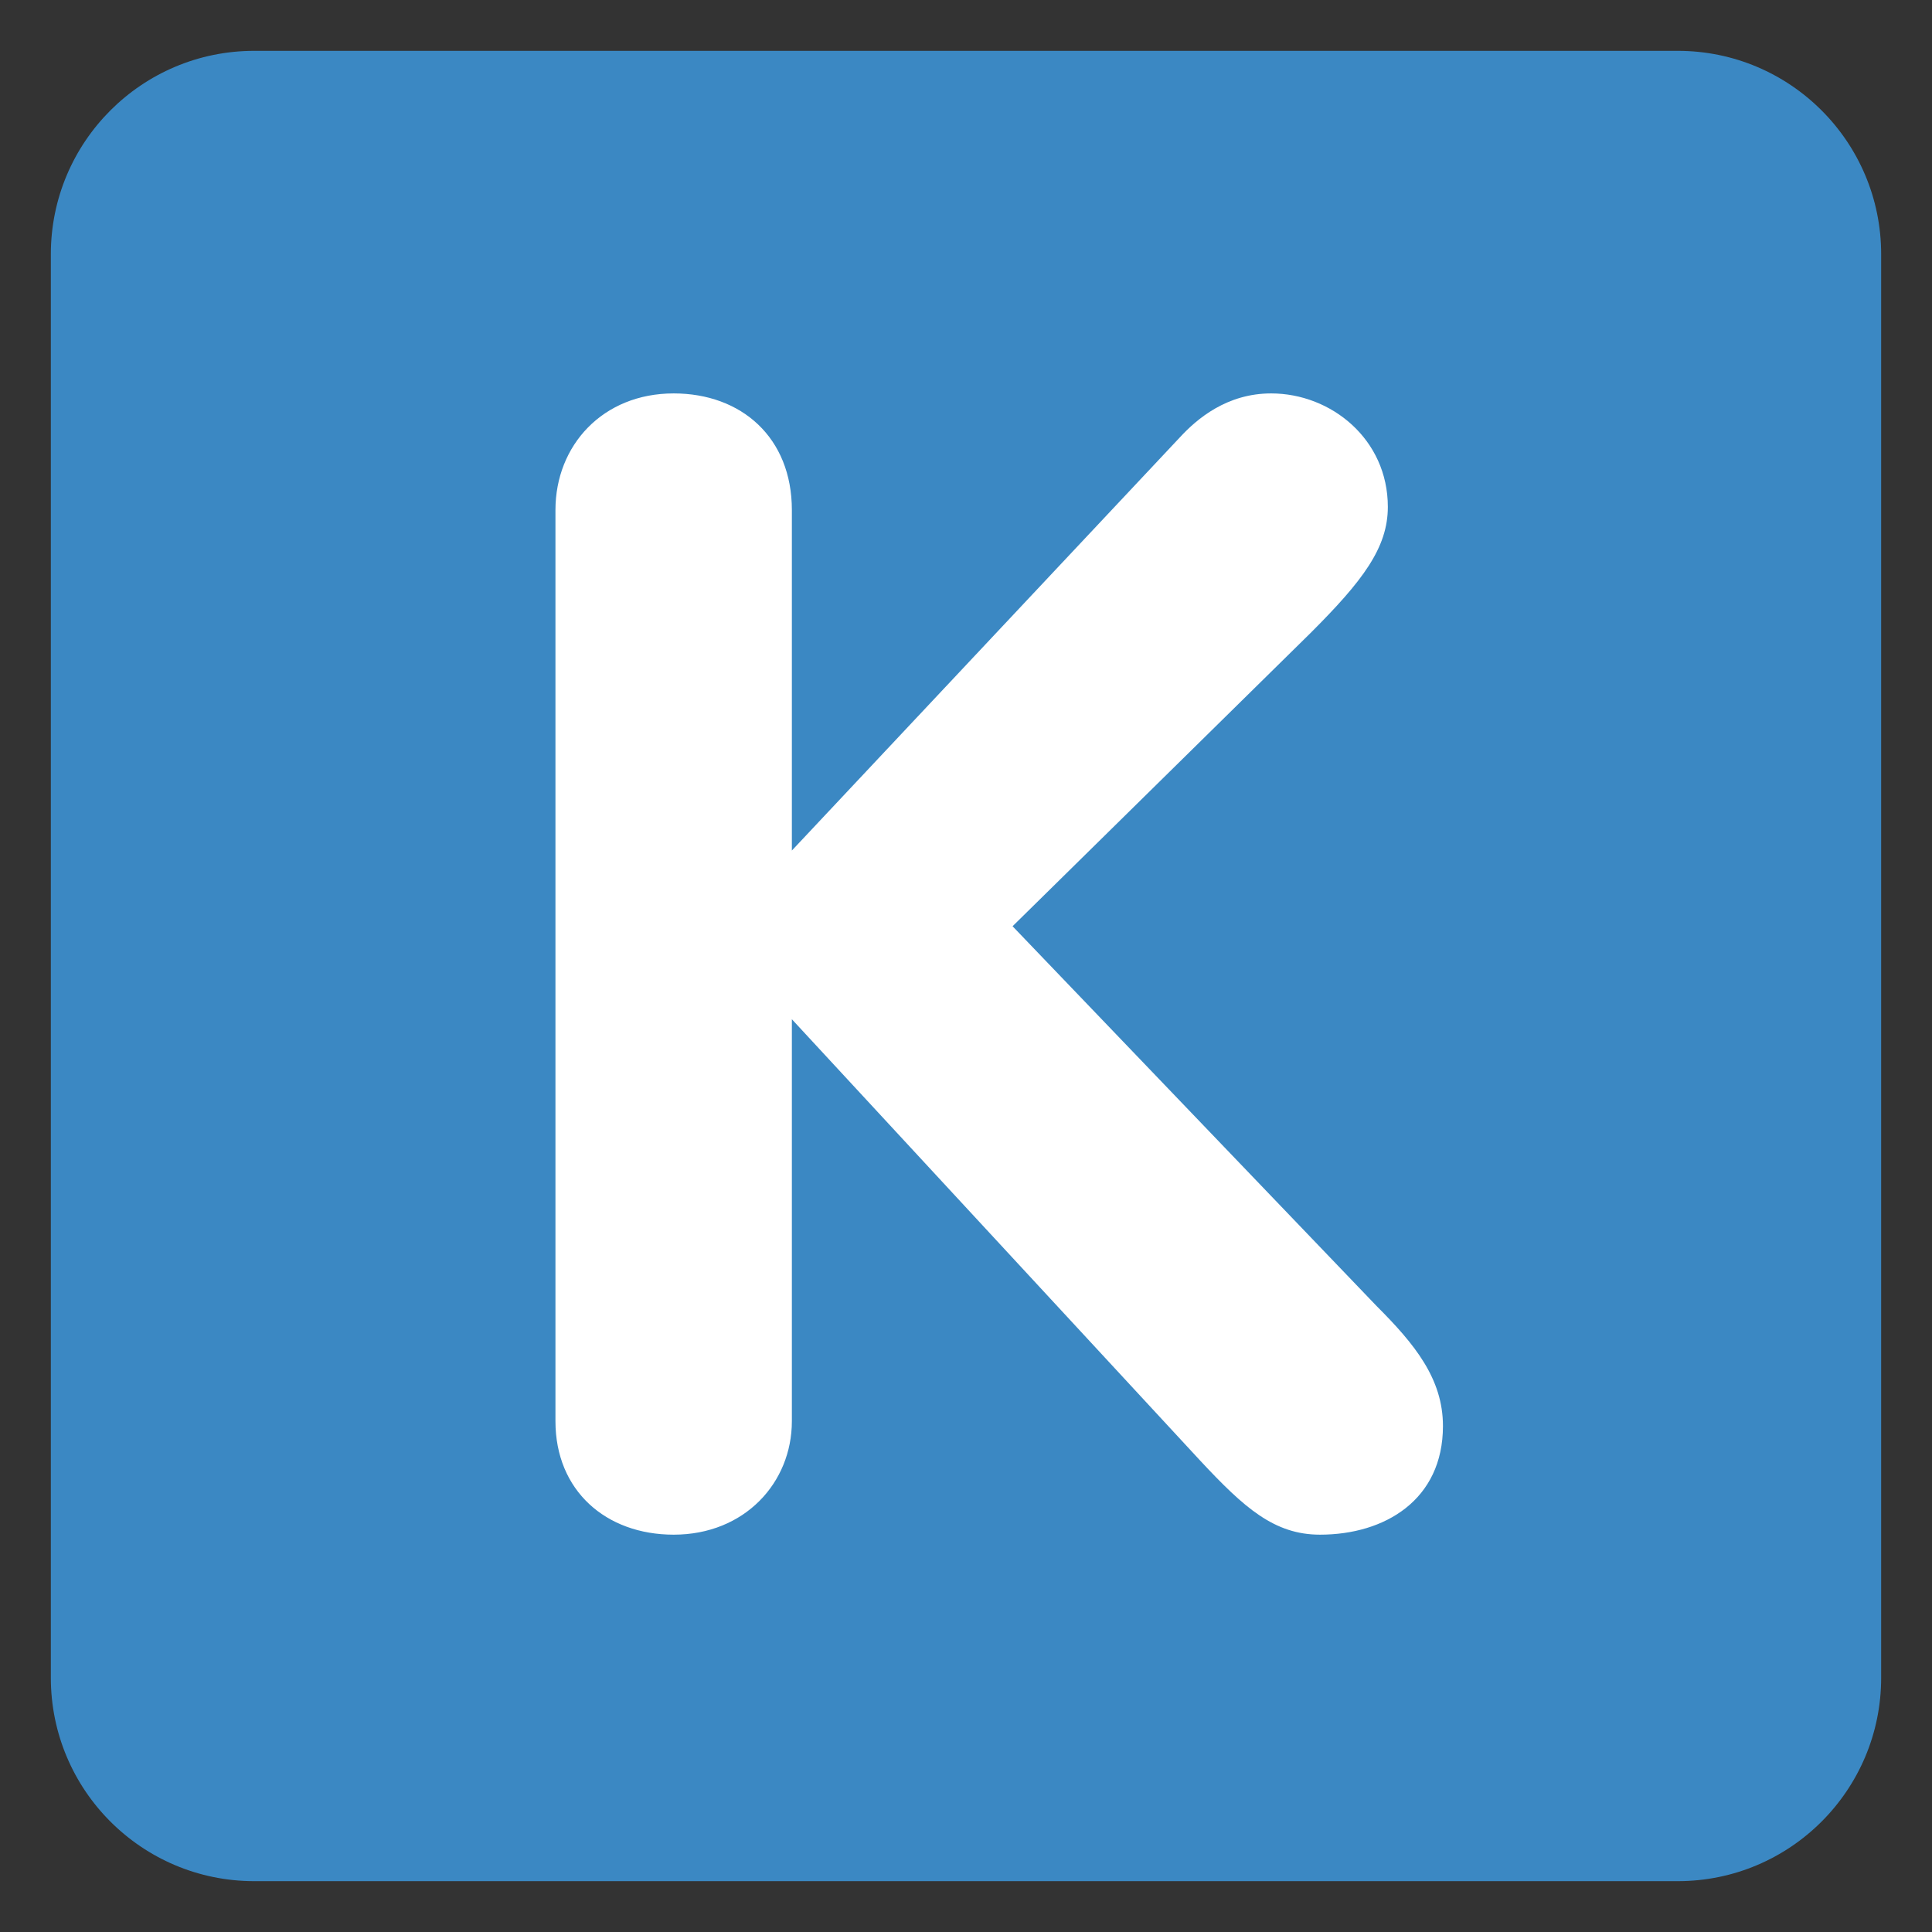
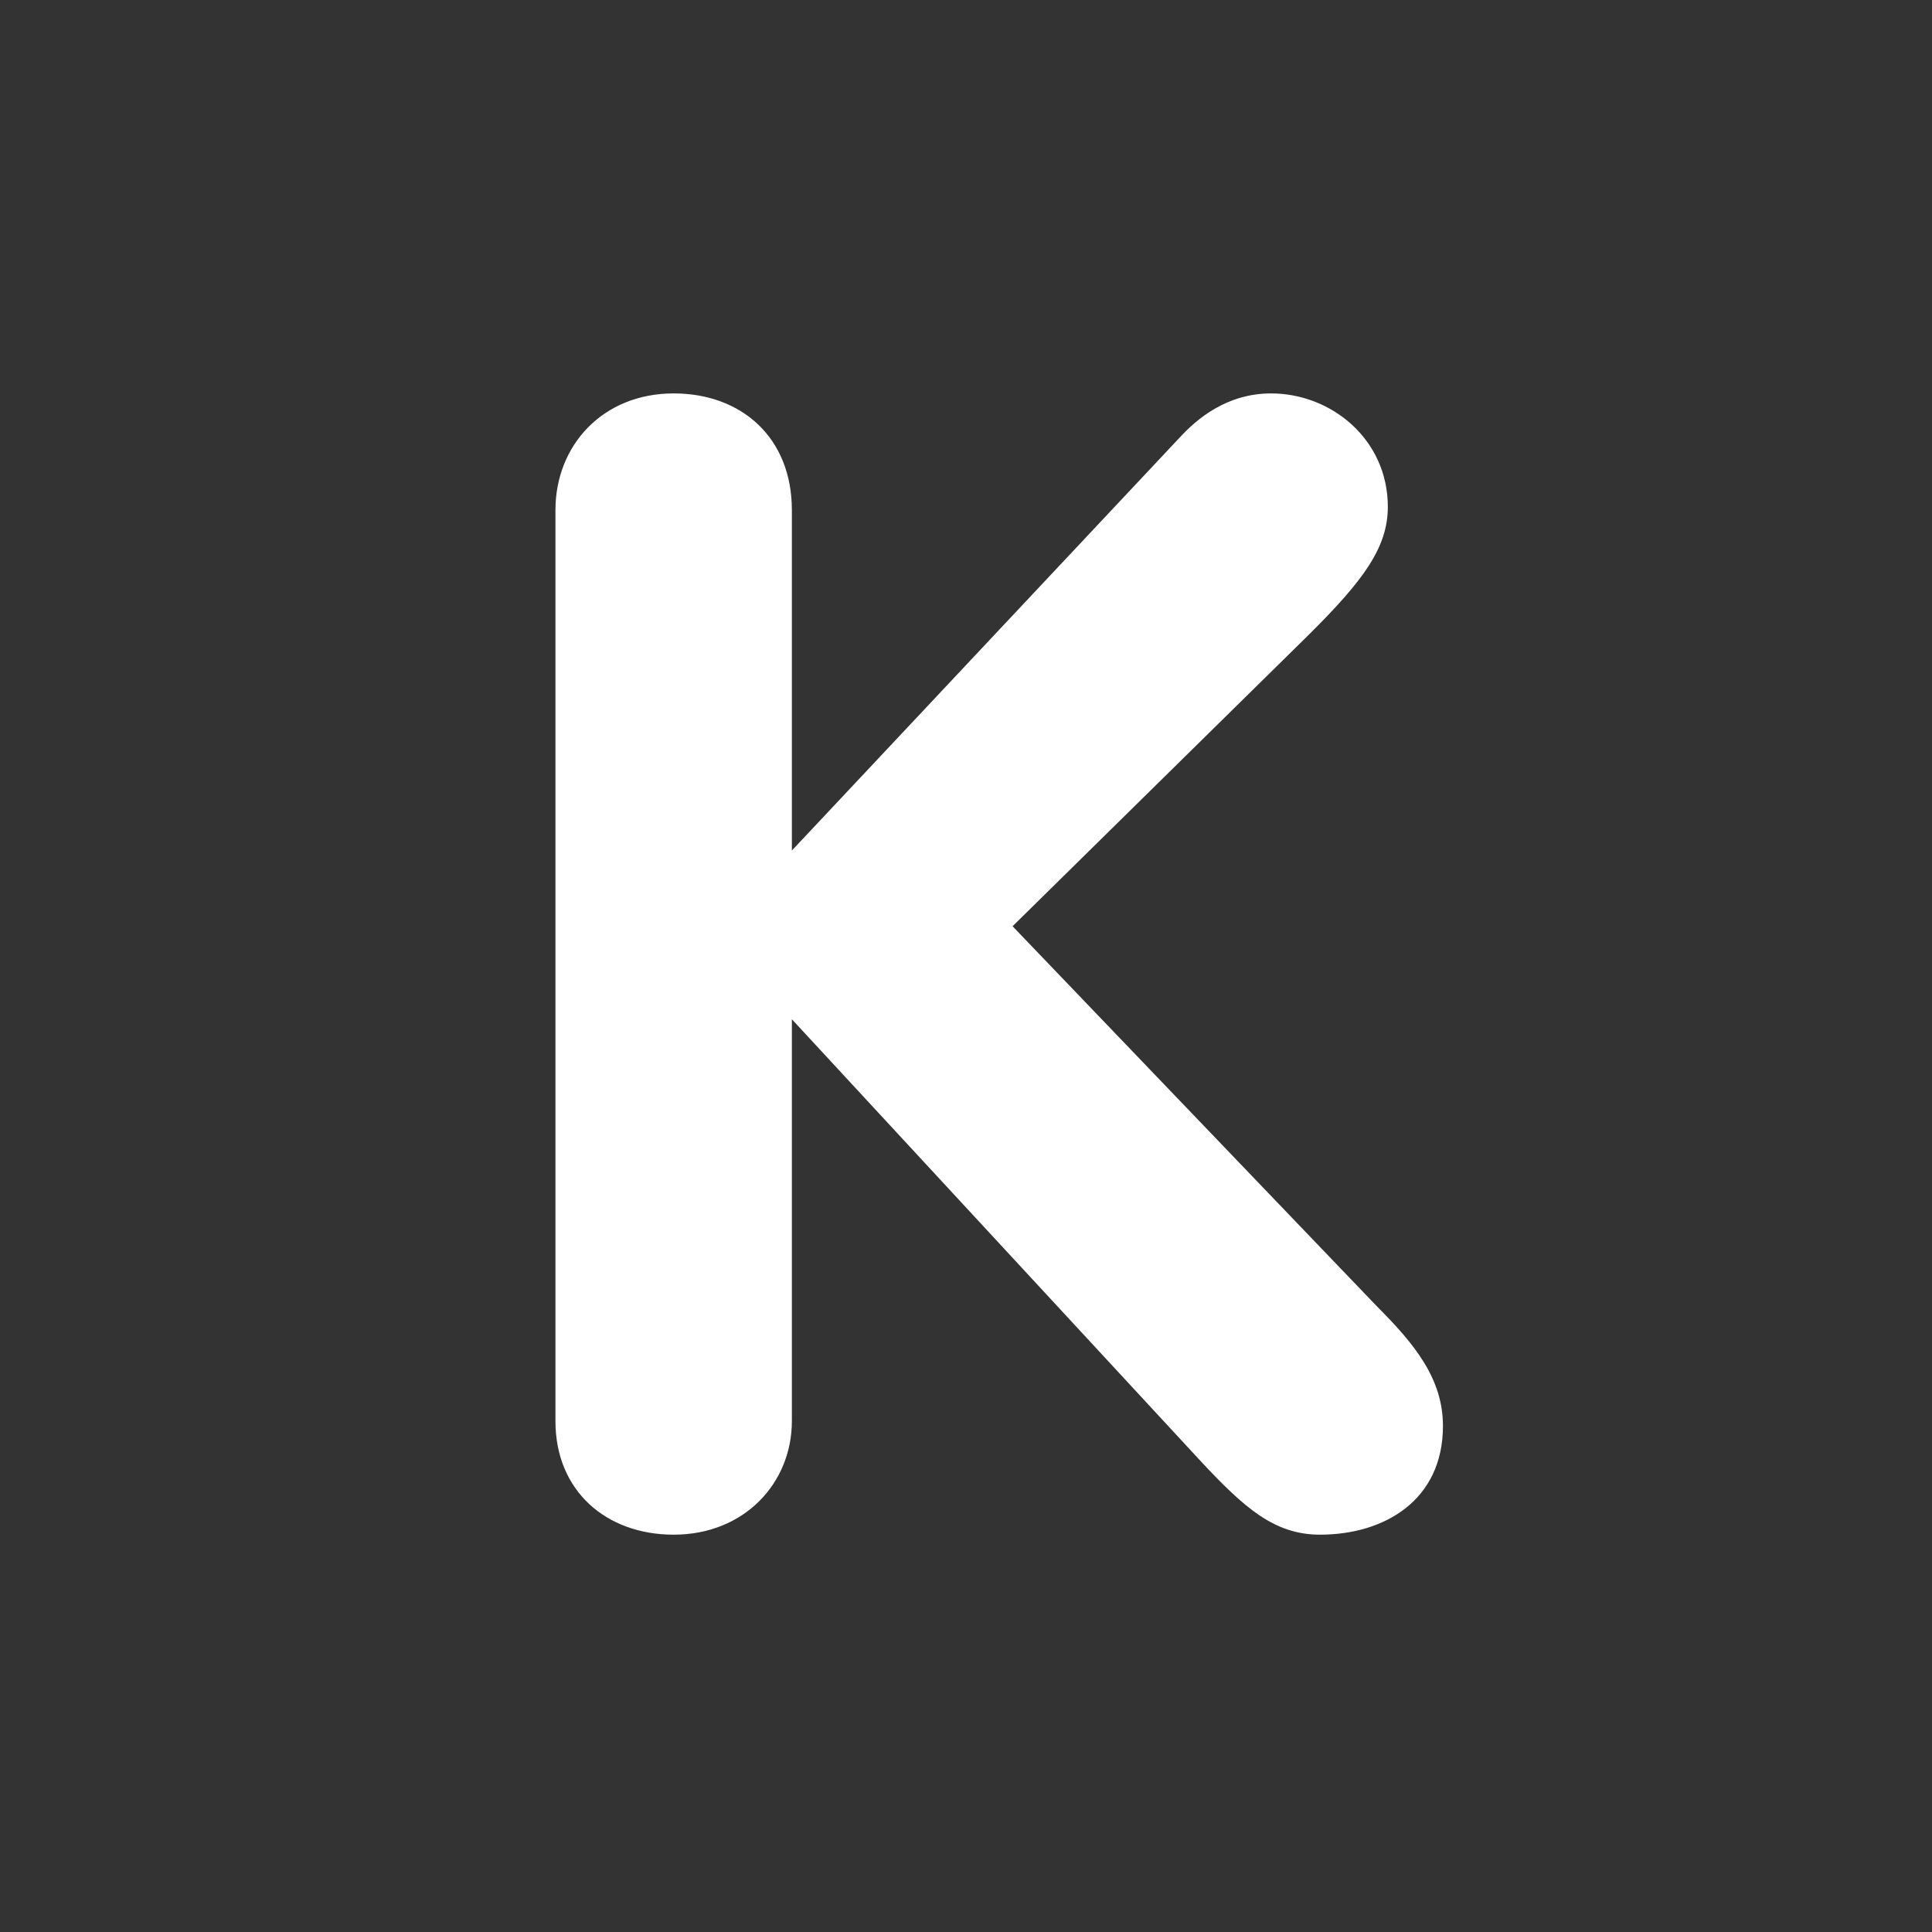
<svg xmlns="http://www.w3.org/2000/svg" viewBox="0 0 47.5 47.5" style="enable-background:new 0 0 47.5 47.5;" xml:space="preserve" version="1.1" id="svg2">
  <rect x="0" y="0" width="47.5" height="47.5" fill="#333333" stroke="none" />
  <defs id="defs6">
    <clipPath id="clipPath16" clipPathUnits="userSpaceOnUse">
      <path id="path18" d="M 0,38 38,38 38,0 0,0 0,38 Z" />
    </clipPath>
  </defs>
  <g transform="matrix(1.25,0,0,-1.25,0,47.5)" id="g10">
    <g id="g12">
      <g clip-path="url(#clipPath16)" id="g14">
        <g transform="translate(37,5)" id="g20">
-           <path id="path22" style="fill:#3b88c3;fill-opacity:1;fill-rule:nonzero;stroke:none" d="m 0,0 c 0,-2.209 -1.791,-4 -4,-4 l -28,0 c -2.209,0 -4,1.791 -4,4 l 0,28 c 0,2.209 1.791,4 4,4 l 28,0 c 2.209,0 4,-1.791 4,-4 L 0,0 Z" />
-         </g>
+           </g>
        <g transform="translate(10.925,27.968)" id="g24">
          <path id="path26" style="fill:#ffffff;fill-opacity:1;fill-rule:nonzero;stroke:none" d="M 0,0 C 0,1.271 0.93,2.294 2.325,2.294 3.658,2.294 4.65,1.426 4.65,0 l 0,-6.697 7.628,8.123 c 0.342,0.372 0.93,0.868 1.799,0.868 1.177,0 2.295,-0.898 2.295,-2.232 0,-0.806 -0.497,-1.458 -1.52,-2.48 l -5.861,-5.768 7.162,-7.472 c 0.744,-0.744 1.303,-1.426 1.303,-2.357 0,-1.457 -1.147,-2.138 -2.418,-2.138 -0.899,0 -1.489,0.526 -2.357,1.457 l -8.031,8.681 0,-7.906 c 0,-1.21 -0.929,-2.232 -2.325,-2.232 -1.333,0 -2.325,0.867 -2.325,2.232 L 0,0 Z" />
        </g>
      </g>
    </g>
  </g>
</svg>